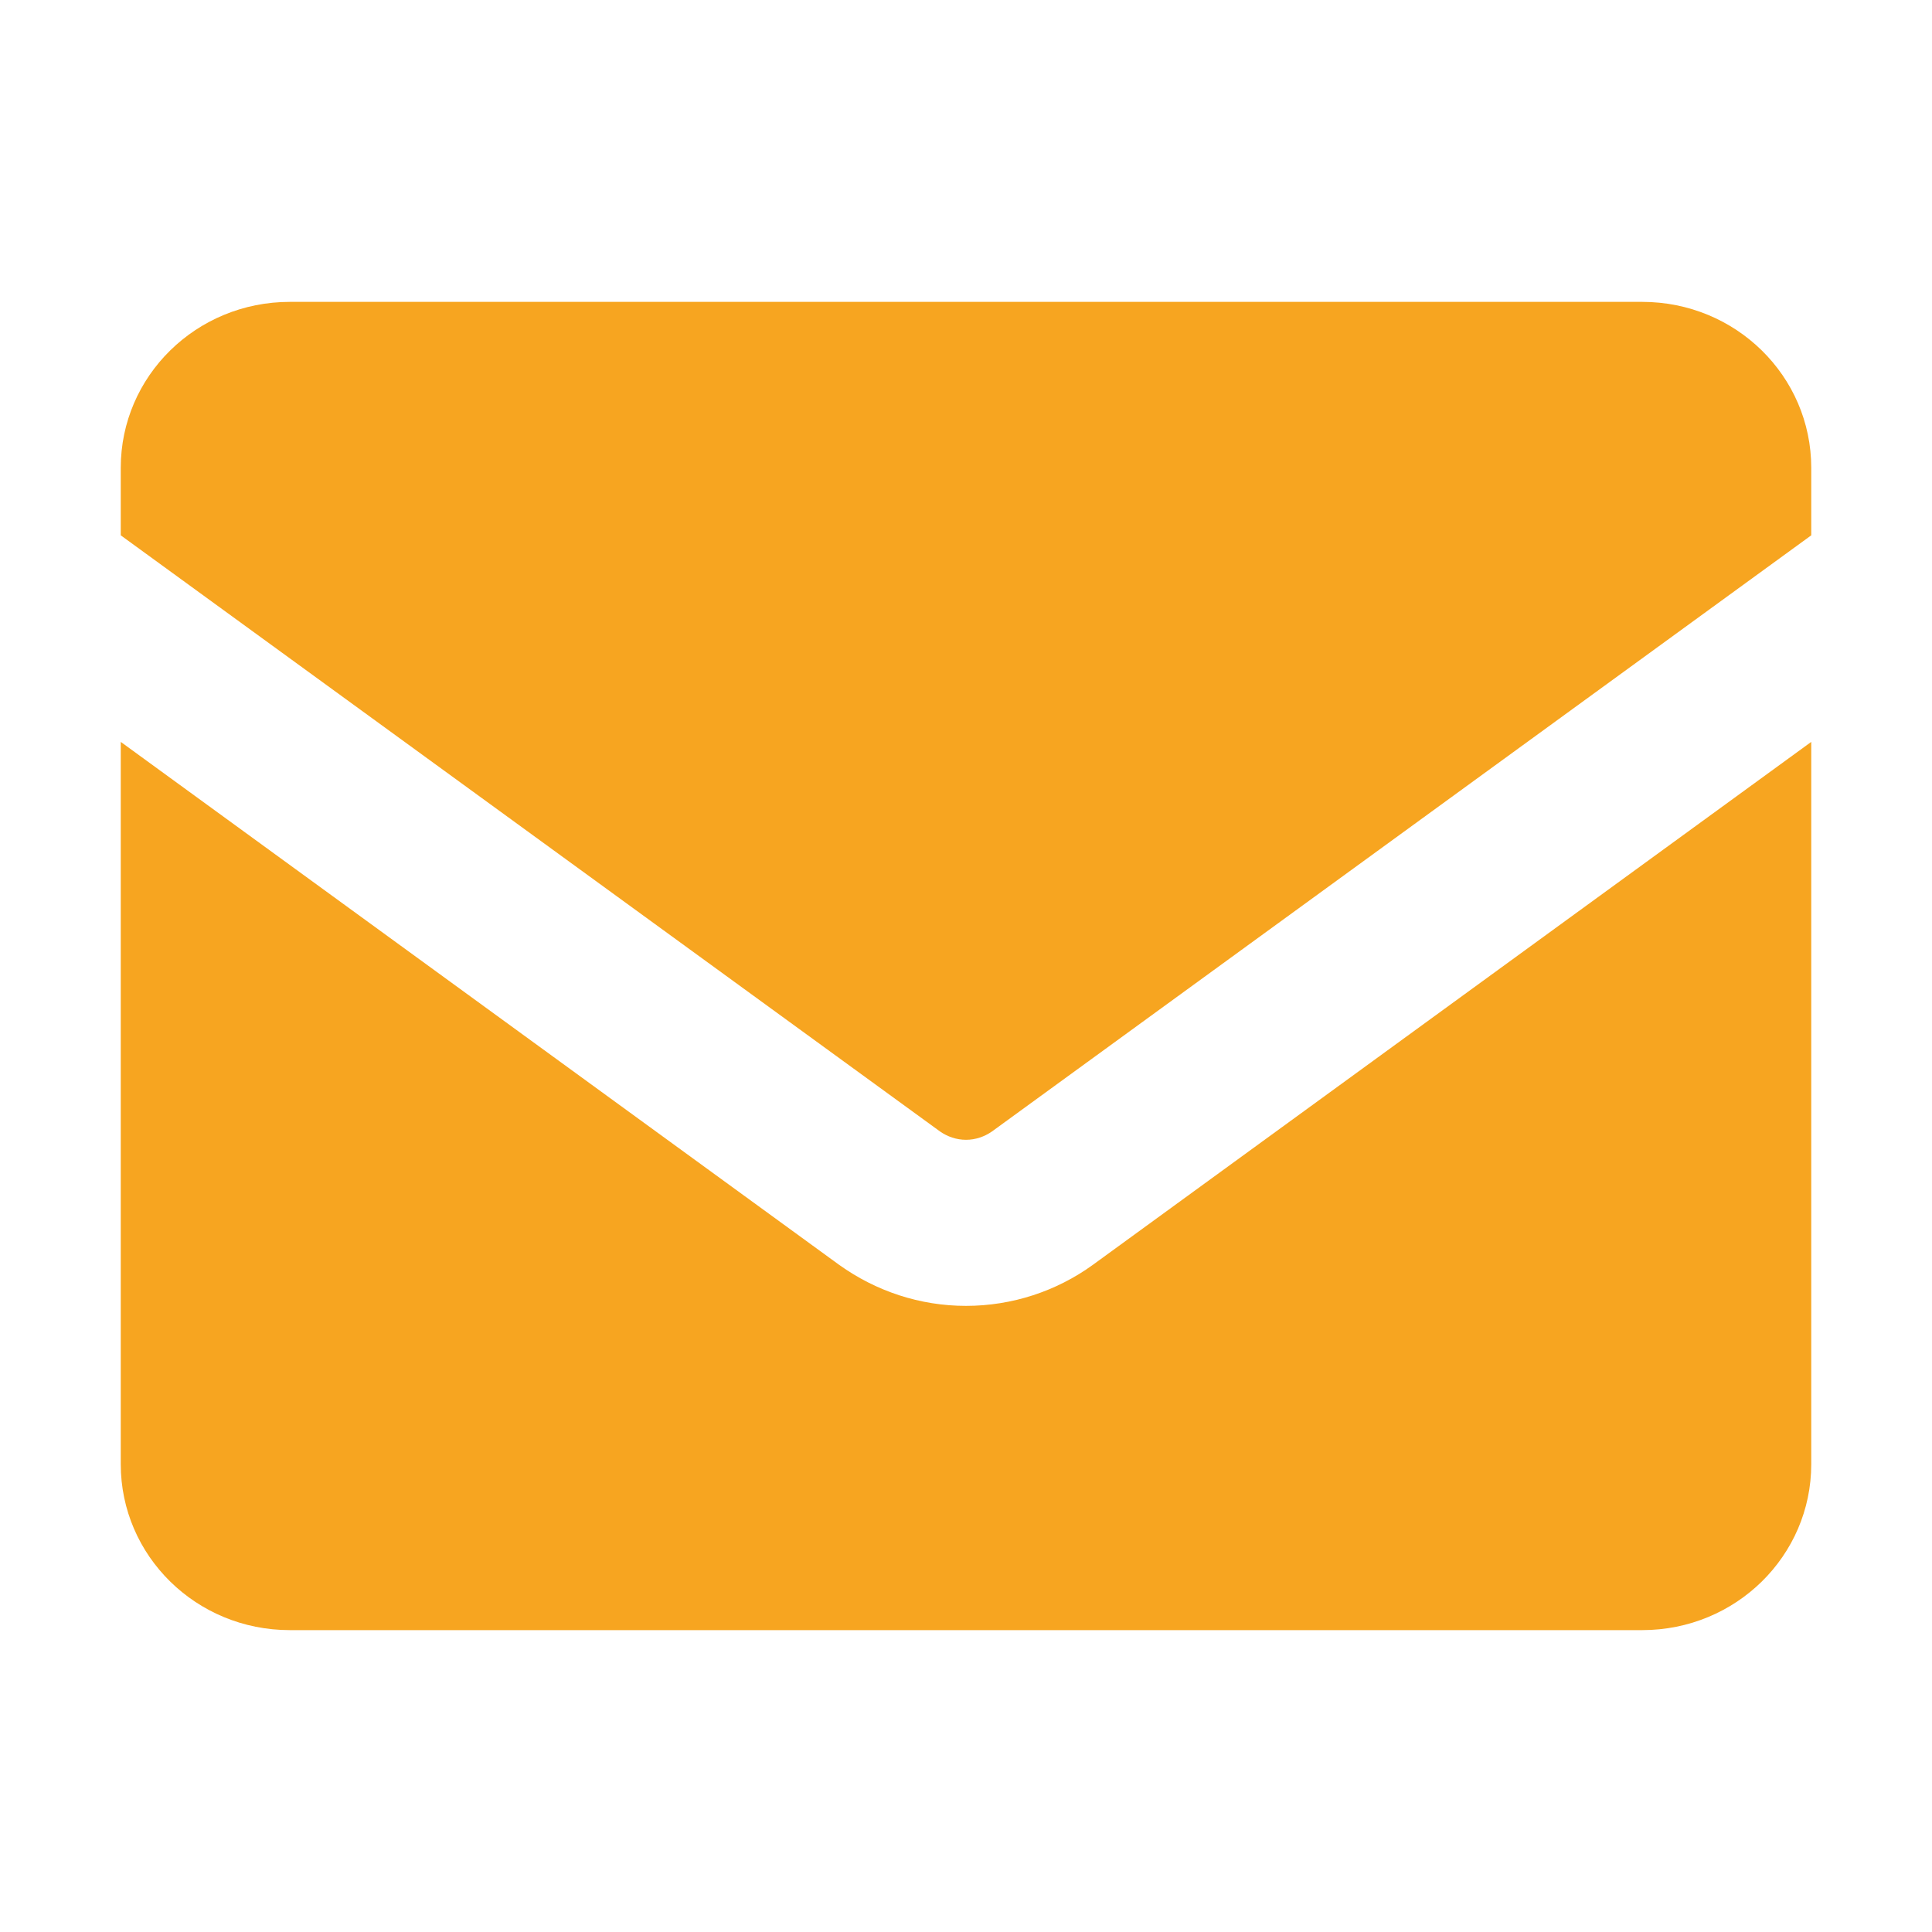
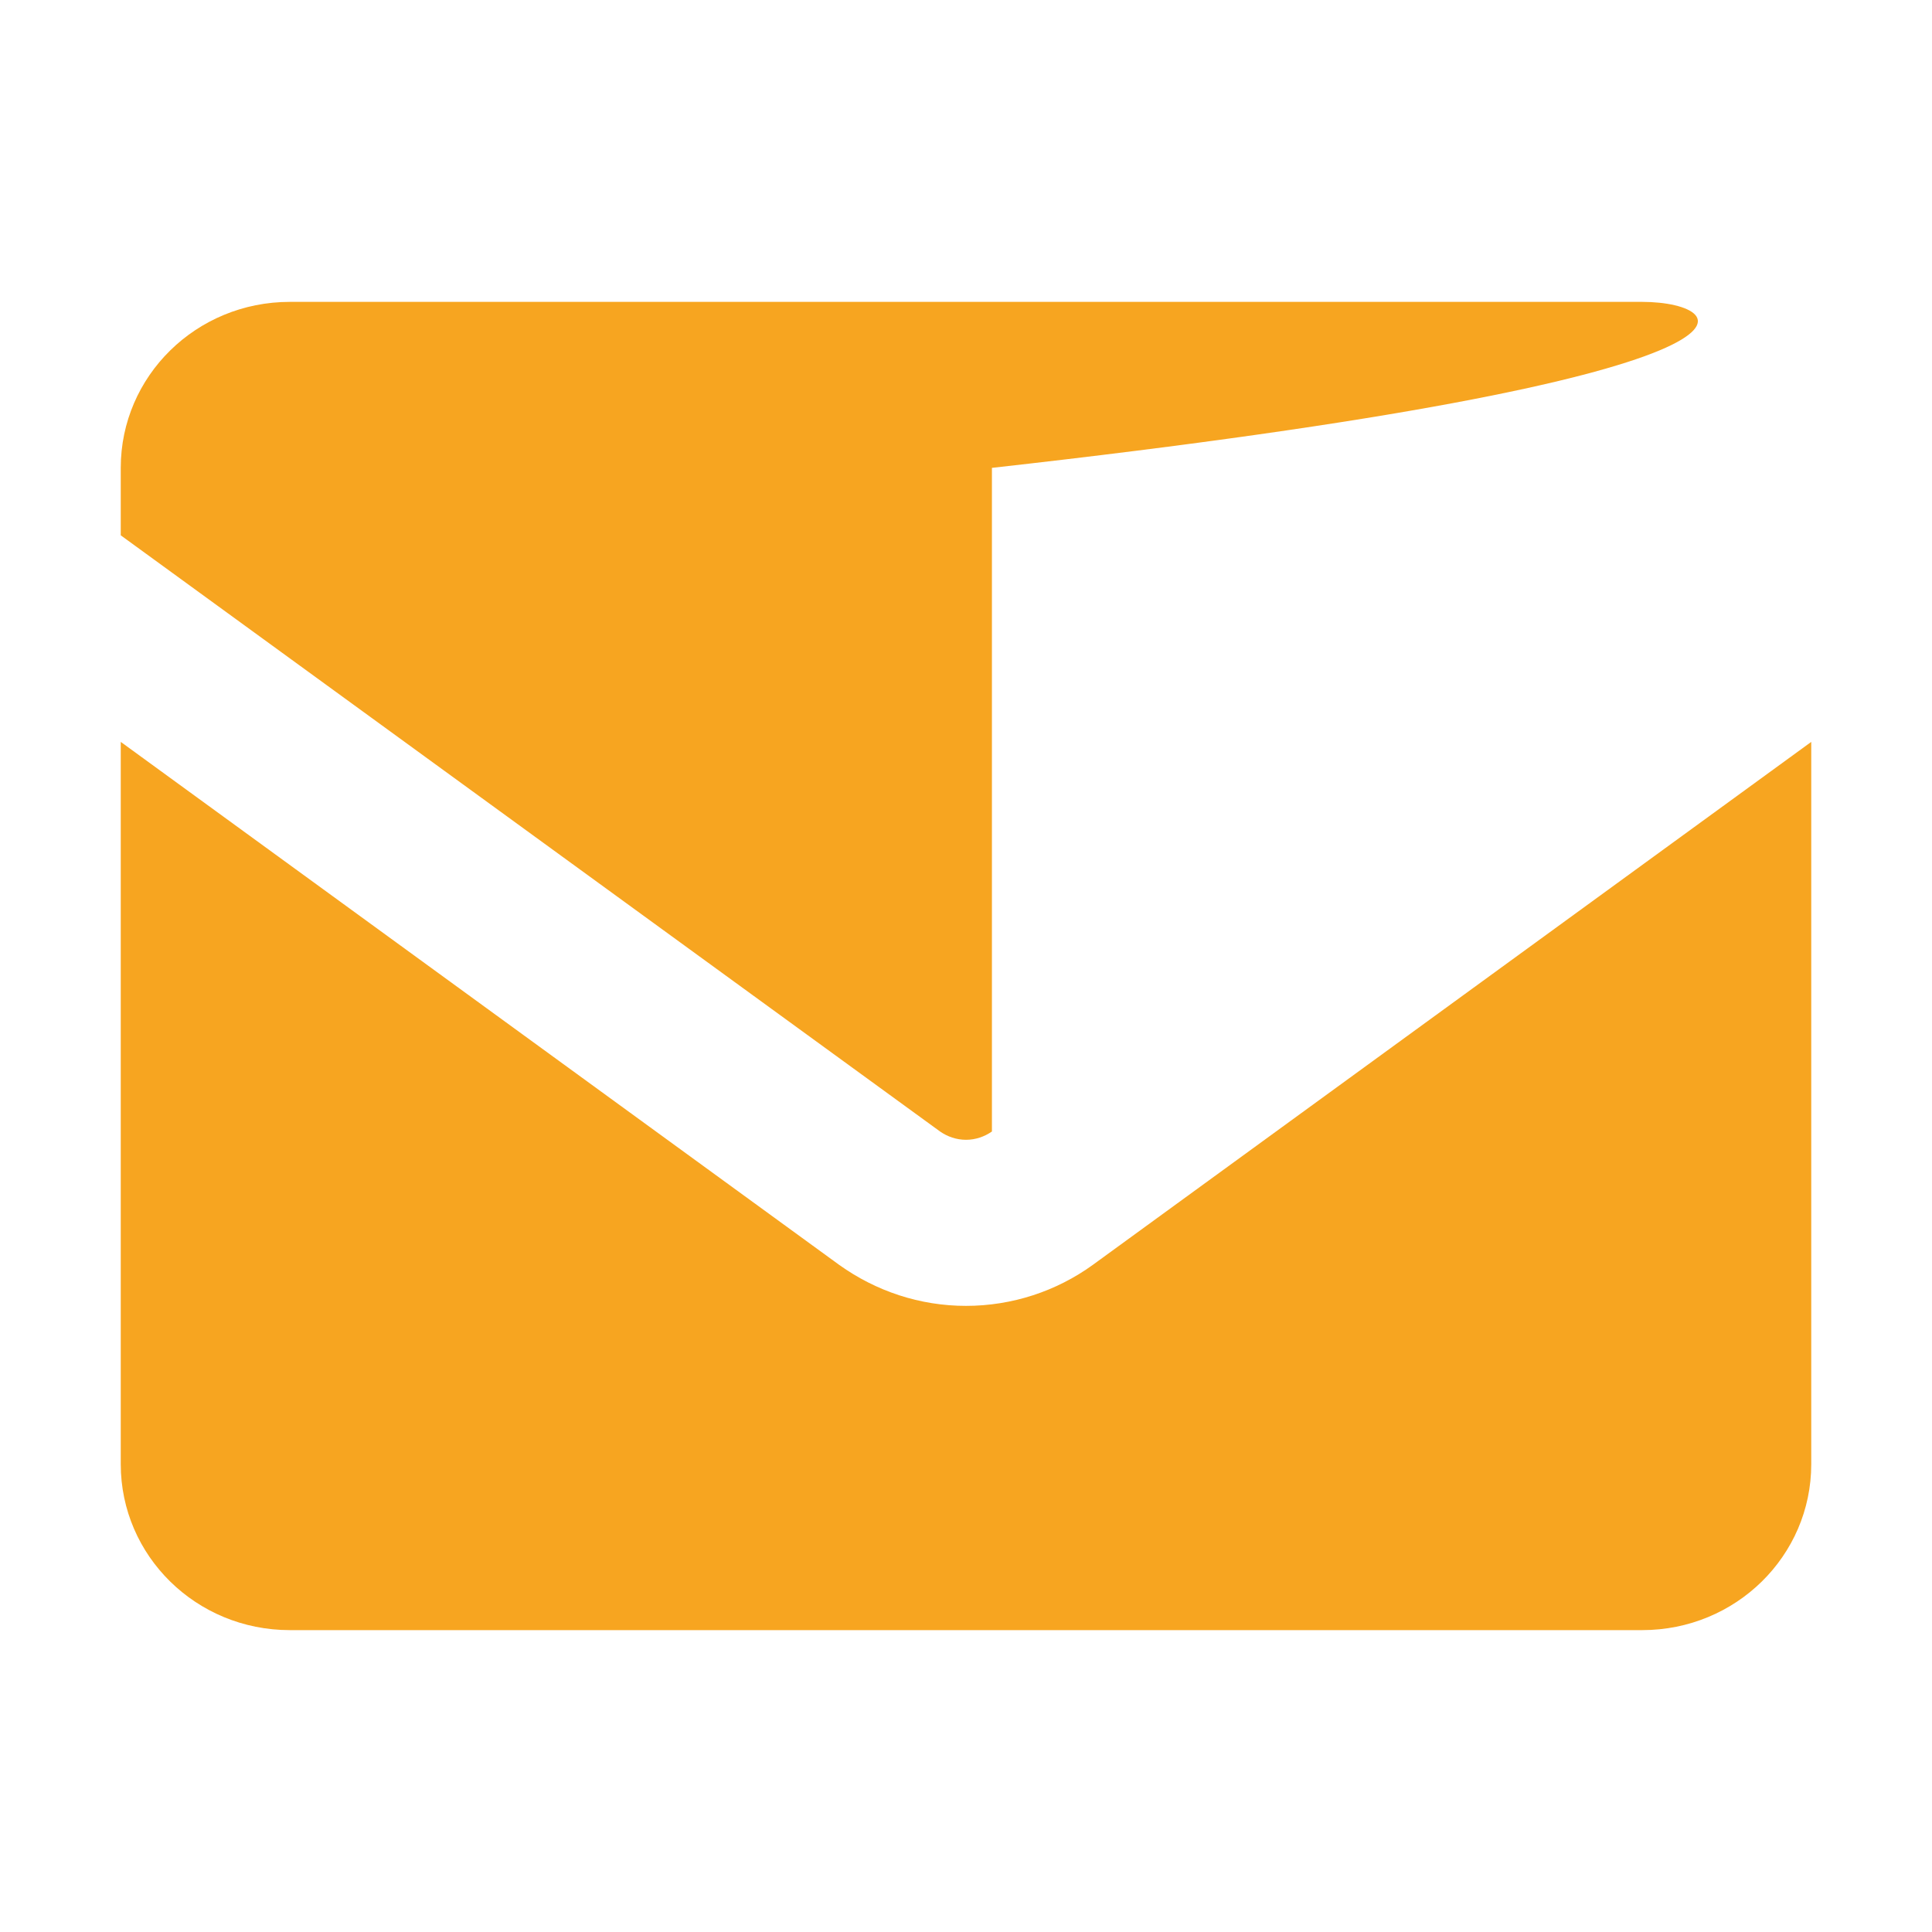
<svg xmlns="http://www.w3.org/2000/svg" fill="none" height="100%" overflow="visible" preserveAspectRatio="none" style="display: block;" viewBox="0 0 24 24" width="100%">
  <g id="mail">
-     <path d="M3.6 3.75C2.438 3.75 1.5 4.672 1.5 5.812V6.65L11.678 14.056C11.77 14.12 11.882 14.159 12 14.159C12.118 14.159 12.23 14.12 12.322 14.056L22.5 6.65V5.812C22.5 4.672 21.562 3.75 20.4 3.75H3.6ZM22.5 9.216L13.575 15.713C13.122 16.041 12.571 16.222 12 16.222C11.429 16.222 10.884 16.041 10.425 15.713L1.5 9.216V18.188C1.5 19.328 2.438 20.25 3.6 20.25H20.4C21.562 20.25 22.5 19.328 22.5 18.188V9.216Z" fill="#F7A520" id="Vector" />
+     <path d="M3.6 3.75C2.438 3.75 1.5 4.672 1.5 5.812V6.65L11.678 14.056C11.77 14.12 11.882 14.159 12 14.159C12.118 14.159 12.23 14.12 12.322 14.056V5.812C22.5 4.672 21.562 3.75 20.4 3.75H3.6ZM22.5 9.216L13.575 15.713C13.122 16.041 12.571 16.222 12 16.222C11.429 16.222 10.884 16.041 10.425 15.713L1.5 9.216V18.188C1.5 19.328 2.438 20.25 3.6 20.25H20.4C21.562 20.25 22.5 19.328 22.5 18.188V9.216Z" fill="#F7A520" id="Vector" />
  </g>
</svg>